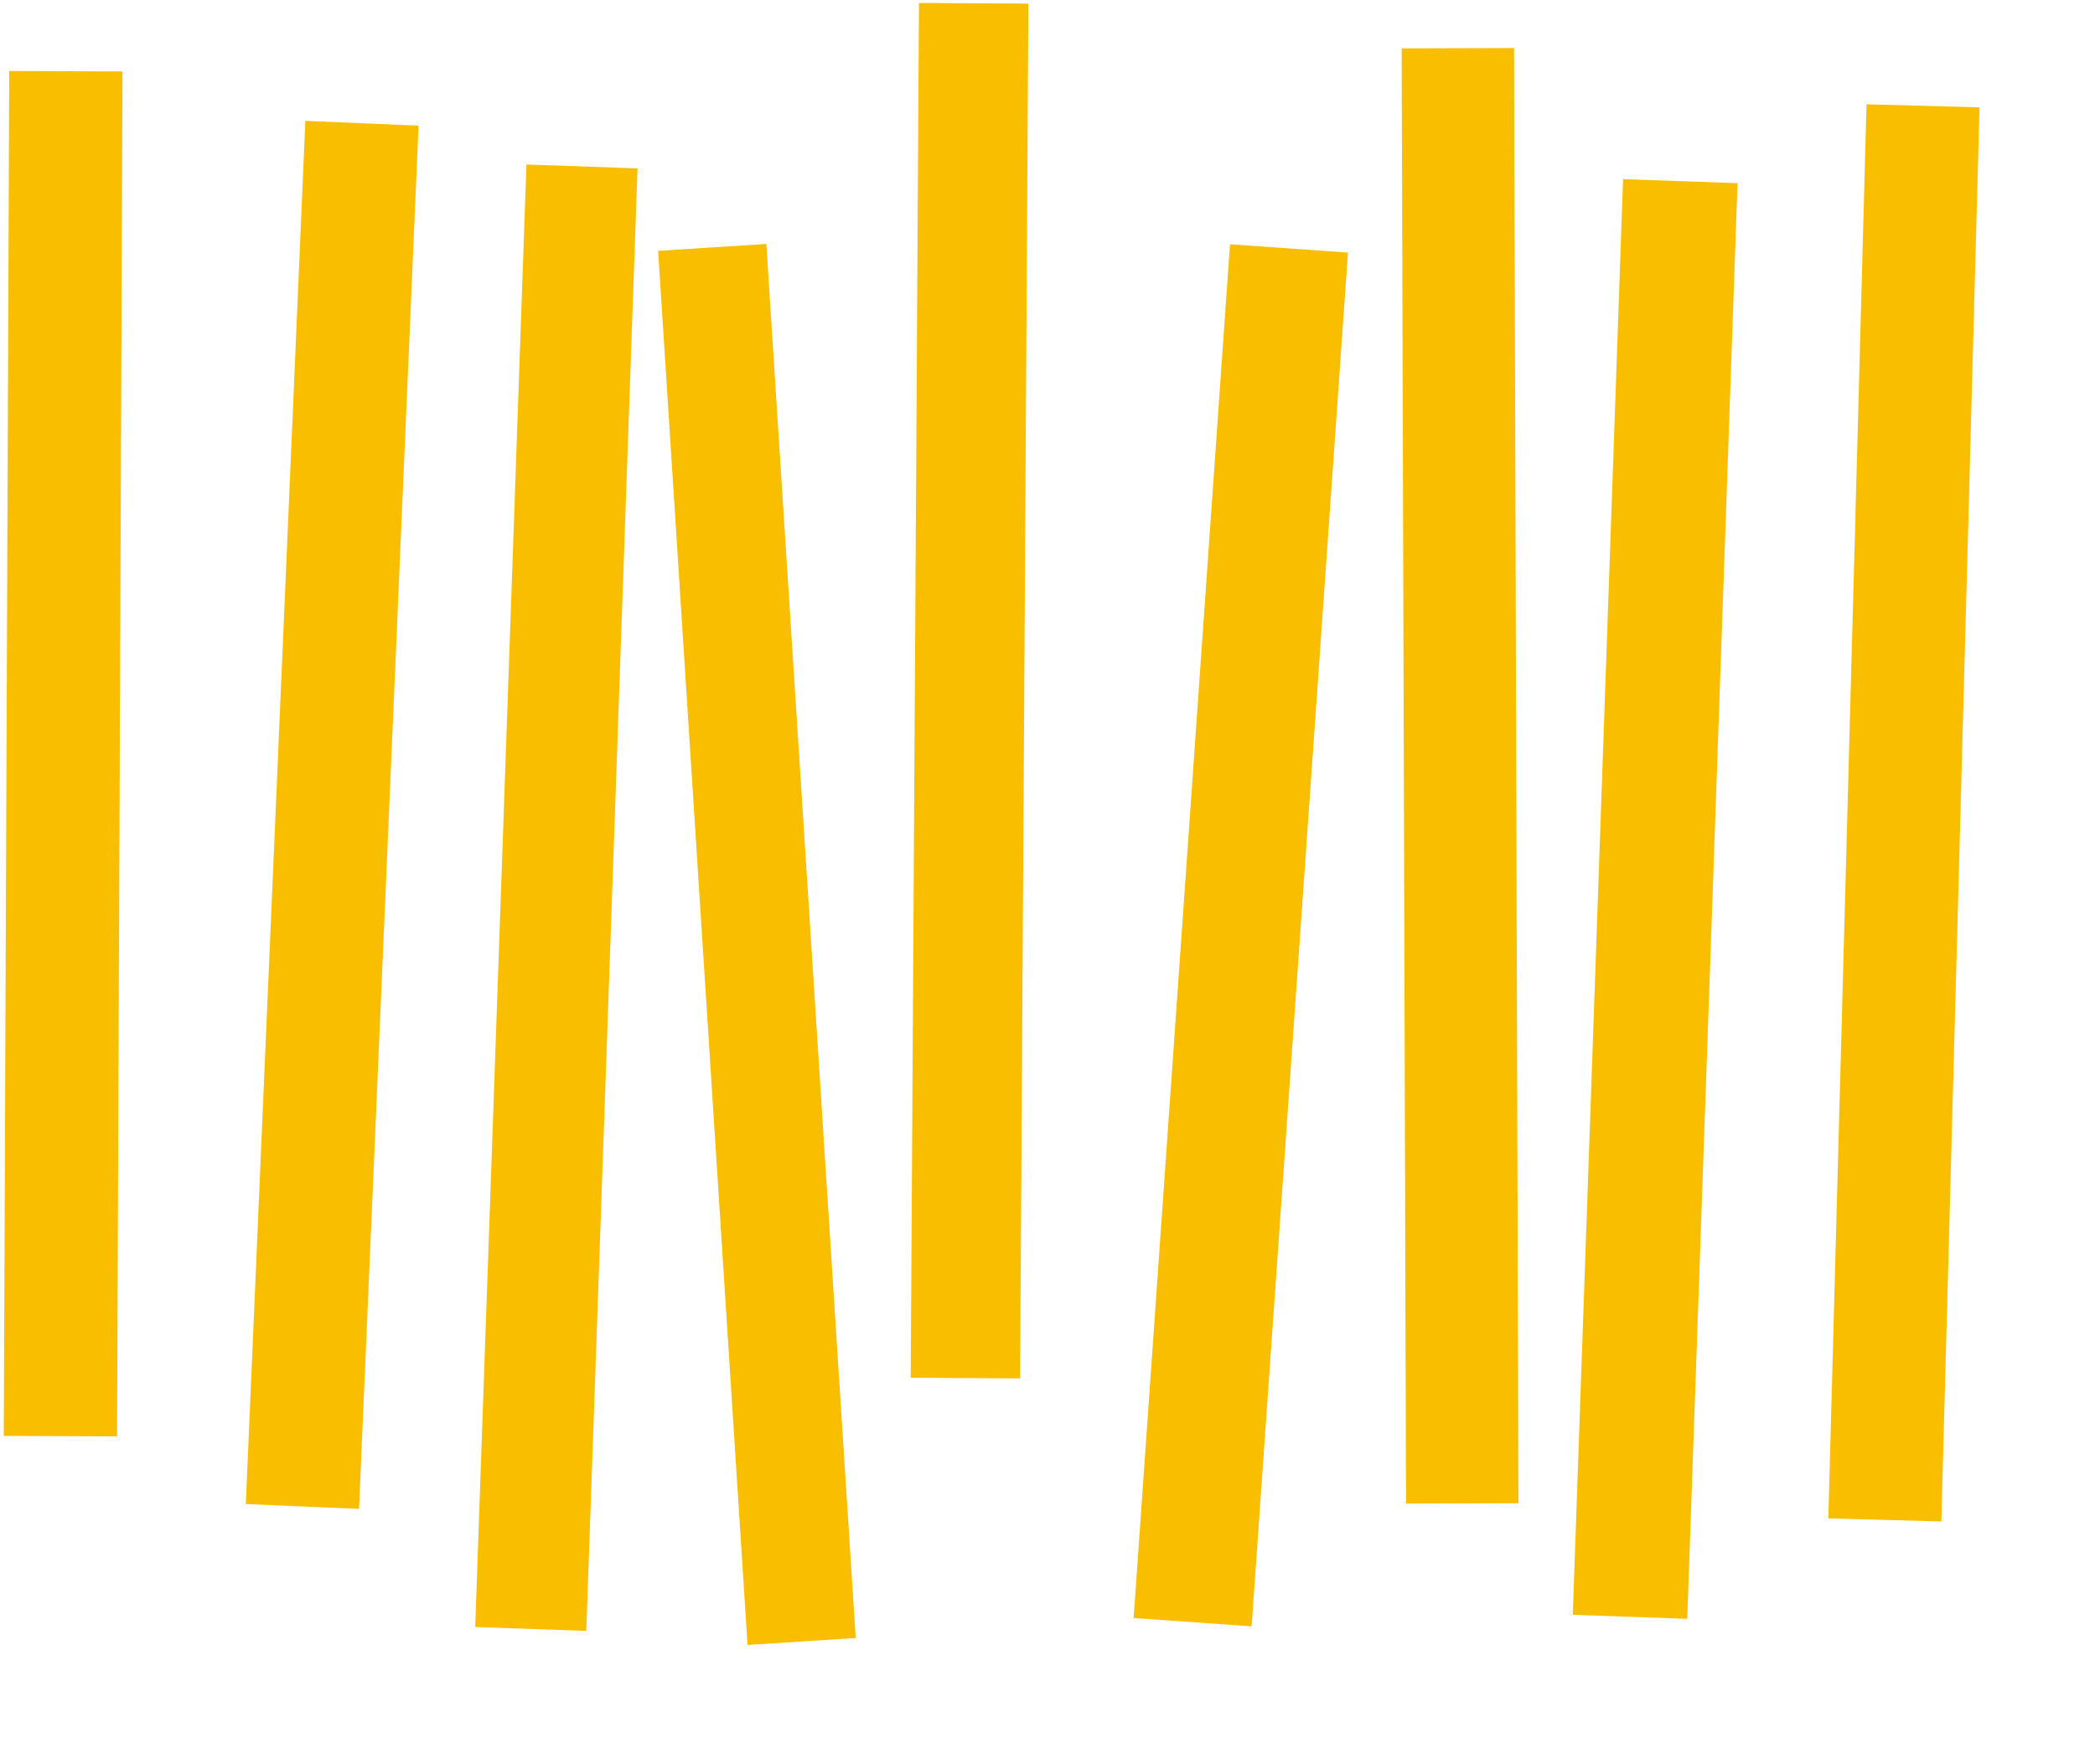
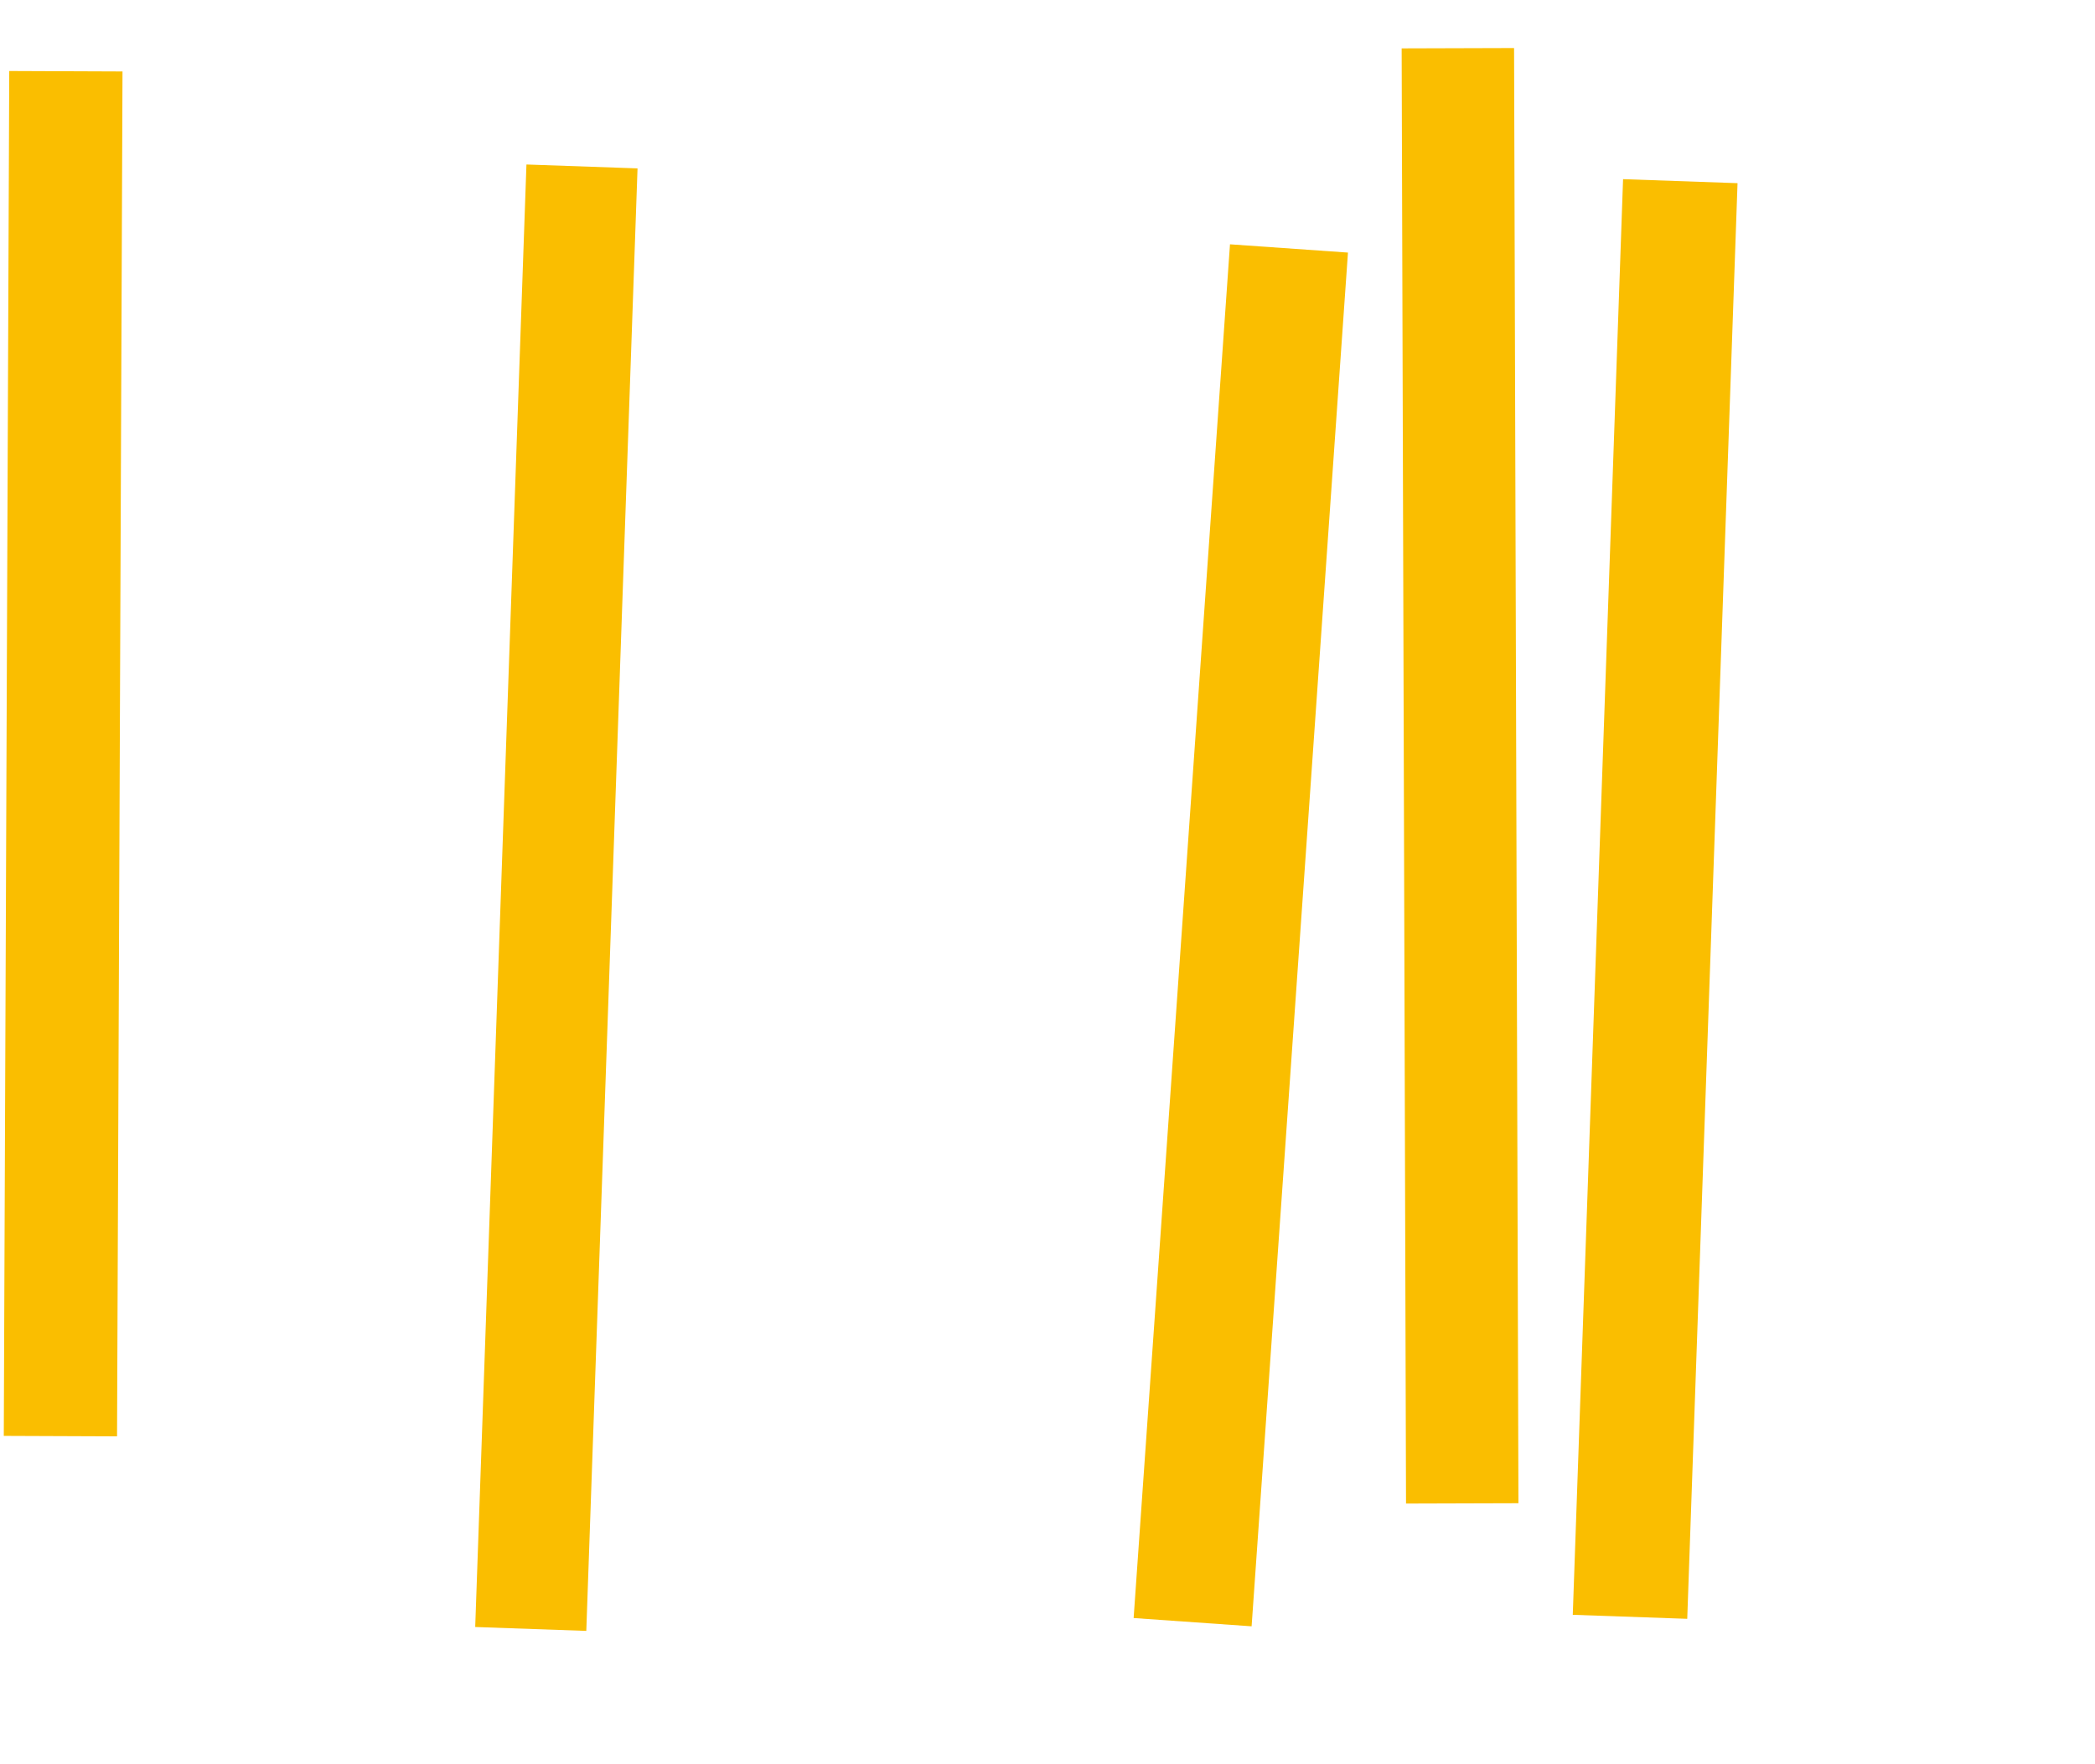
<svg xmlns="http://www.w3.org/2000/svg" version="1.1" id="Capa_1" x="0px" y="0px" viewBox="0 0 190 160" enable-background="new 0 0 190 160" xml:space="preserve">
  <desc>Created with Snap</desc>
  <defs />
  <g transform="matrix(1,0,0,1,2,11)">
    <rect x="-1.434" y="-4.539" width="10.272" height="123.784" fill="#fabe00" transform="matrix(1,0.004,-0.004,1,0.254,-0.016)" style="opacity: 1;" />
-     <rect x="22.985" y="0.125" width="10.278" height="125.566" fill="#fabe00" transform="matrix(0.999,0.043,-0.043,0.999,2.736,-1.153)" style="opacity: 1;" />
    <rect x="43.421" y="4.065" width="10.085" height="132.77" fill="#fabe00" transform="matrix(0.999,0.035,-0.035,0.999,2.509,-1.662)" style="opacity: 1;" />
-     <rect x="61.731" y="11.303" width="9.833" height="126.685" fill="#fabe00" transform="matrix(0.998,-0.064,0.064,0.998,-4.644,4.421)" style="opacity: 1;" />
-     <rect x="80.978" y="-10.721" width="9.922" height="124.683" fill="#fabe00" transform="matrix(1,0.006,-0.006,1,0.301,-0.498)" style="opacity: 1;" />
    <rect x="105.149" y="11.337" width="10.721" height="124.835" fill="#fabe00" transform="matrix(0.998,0.07,-0.07,0.998,5.405,-7.518)" style="opacity: 1;" />
    <rect x="125.323" y="-6.644" width="10.195" height="131.973" fill="#fabe00" transform="matrix(1,-0.003,0.003,1,-0.184,0.407)" style="opacity: 1;" />
    <rect x="142.937" y="5.456" width="10.392" height="130.332" fill="#fabe00" transform="matrix(0.999,0.035,-0.035,0.999,2.596,-5.205)" style="opacity: 1;" />
-     <rect x="165.485" y="-1.426" width="10.248" height="128.246" fill="#fabe00" transform="matrix(1,0.027,-0.027,1,1.755,-4.583)" style="opacity: 1;" />
  </g>
</svg>